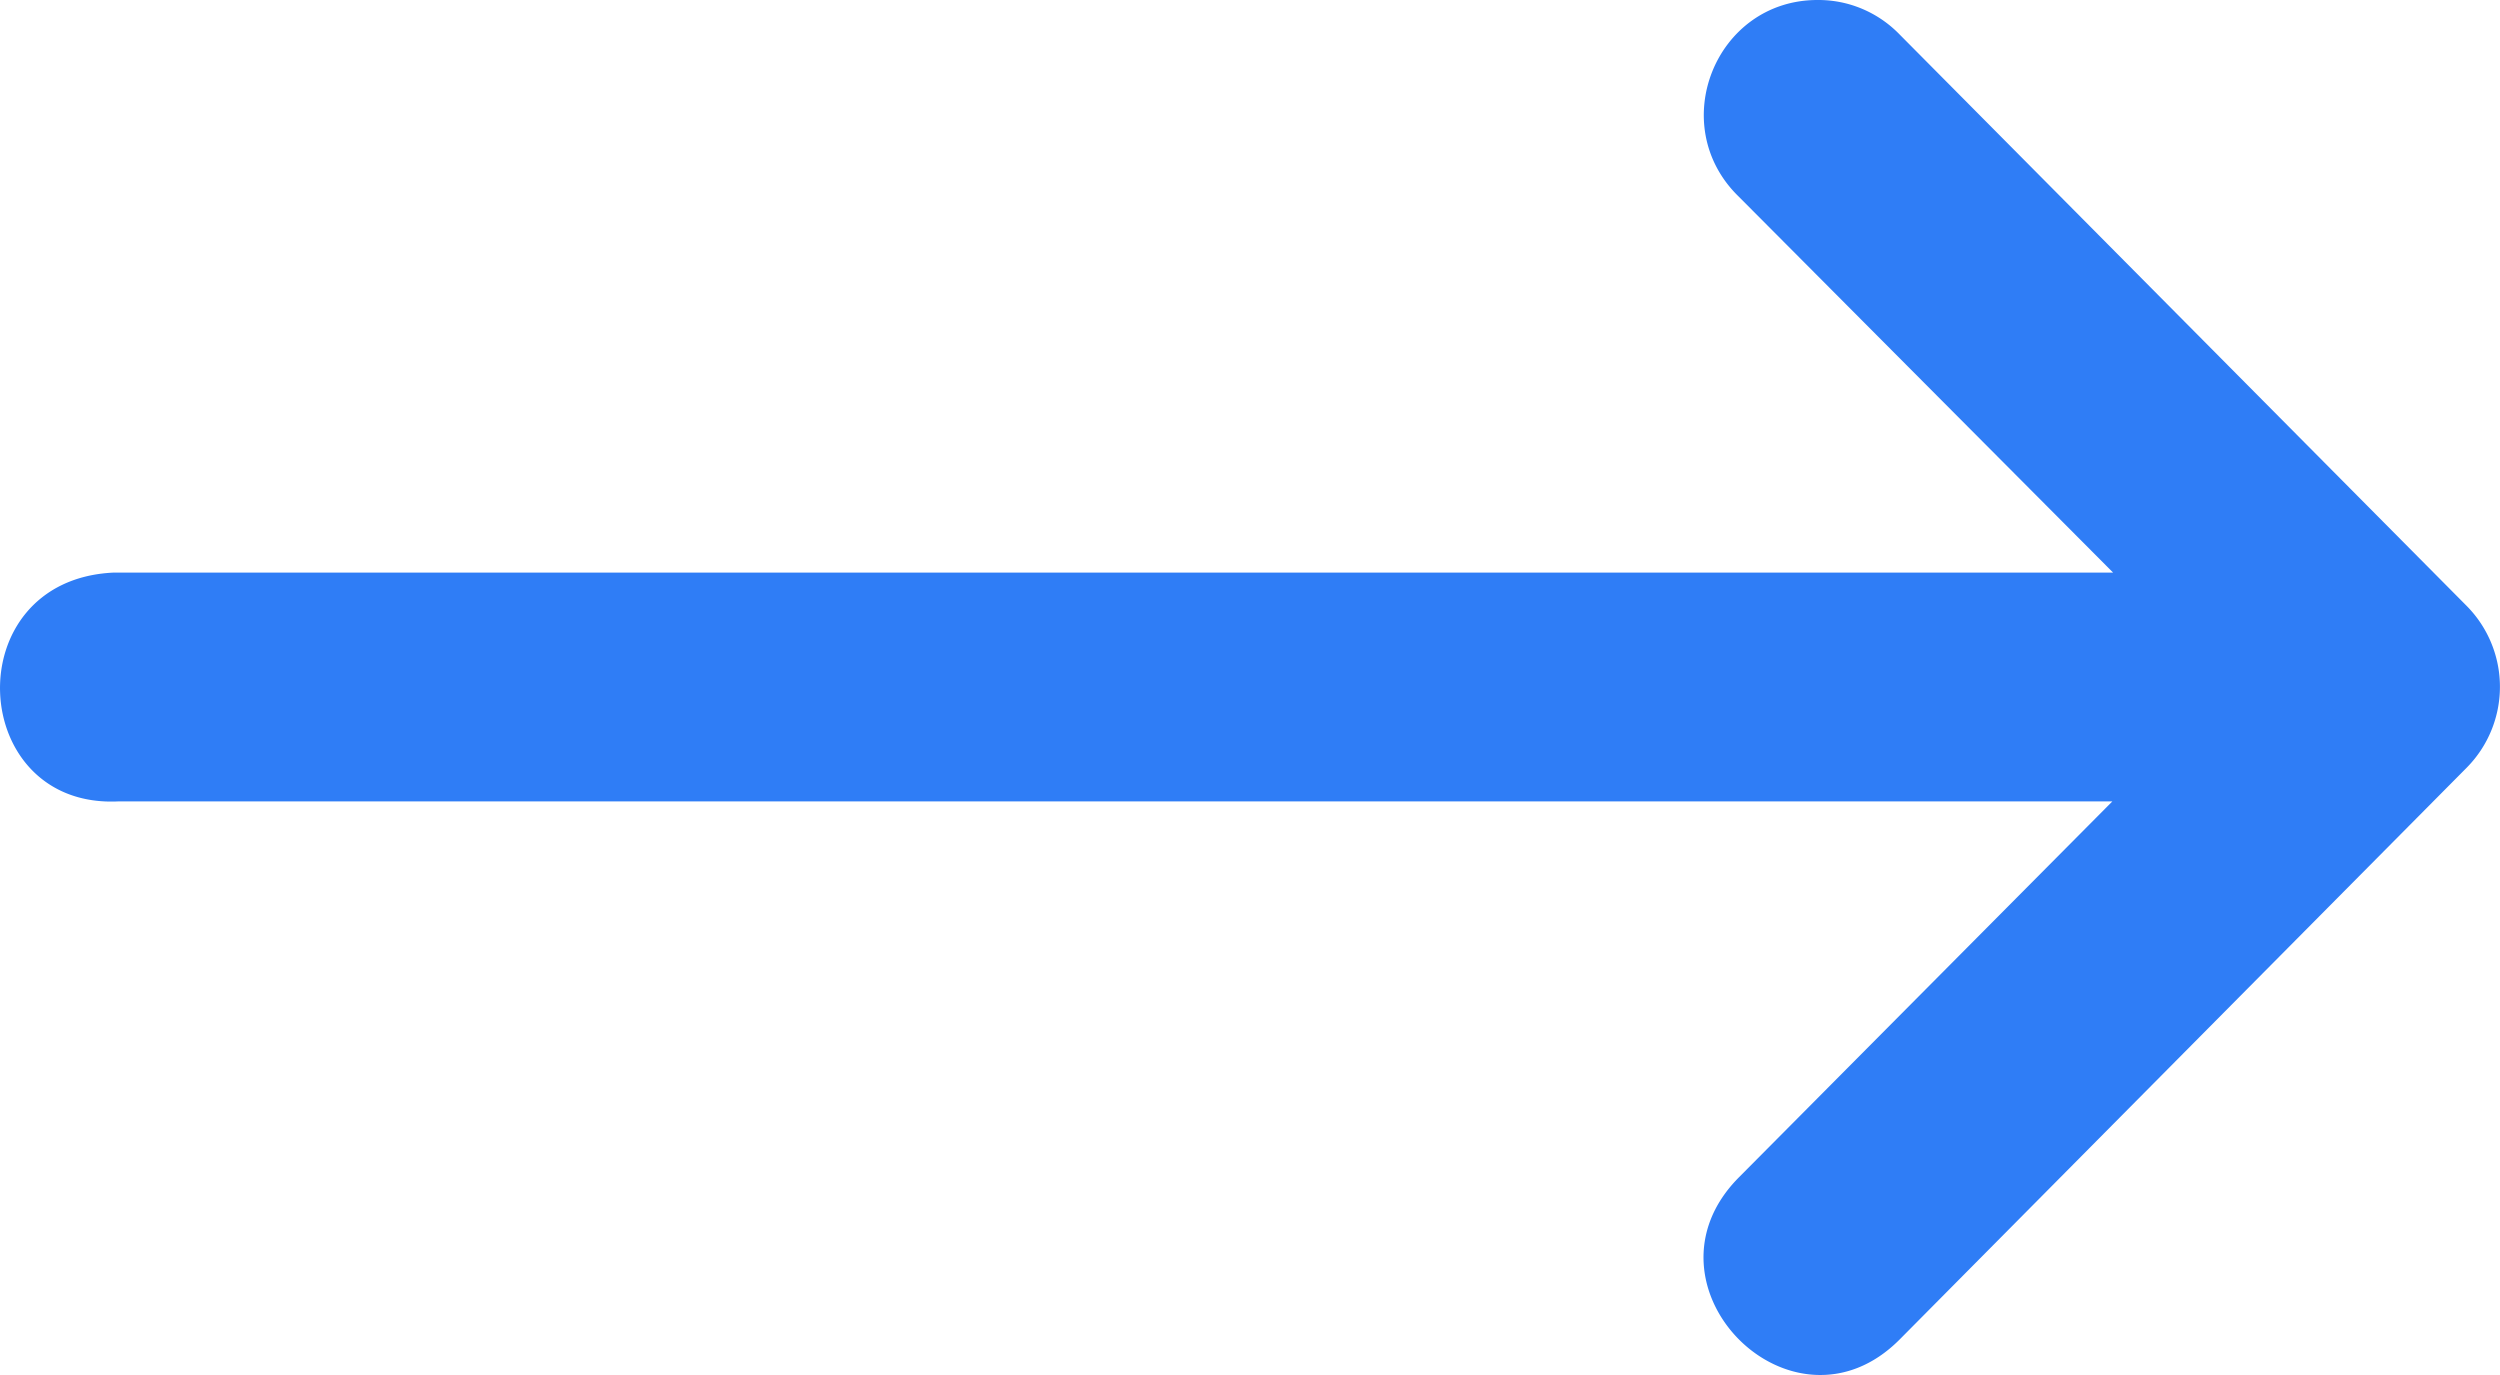
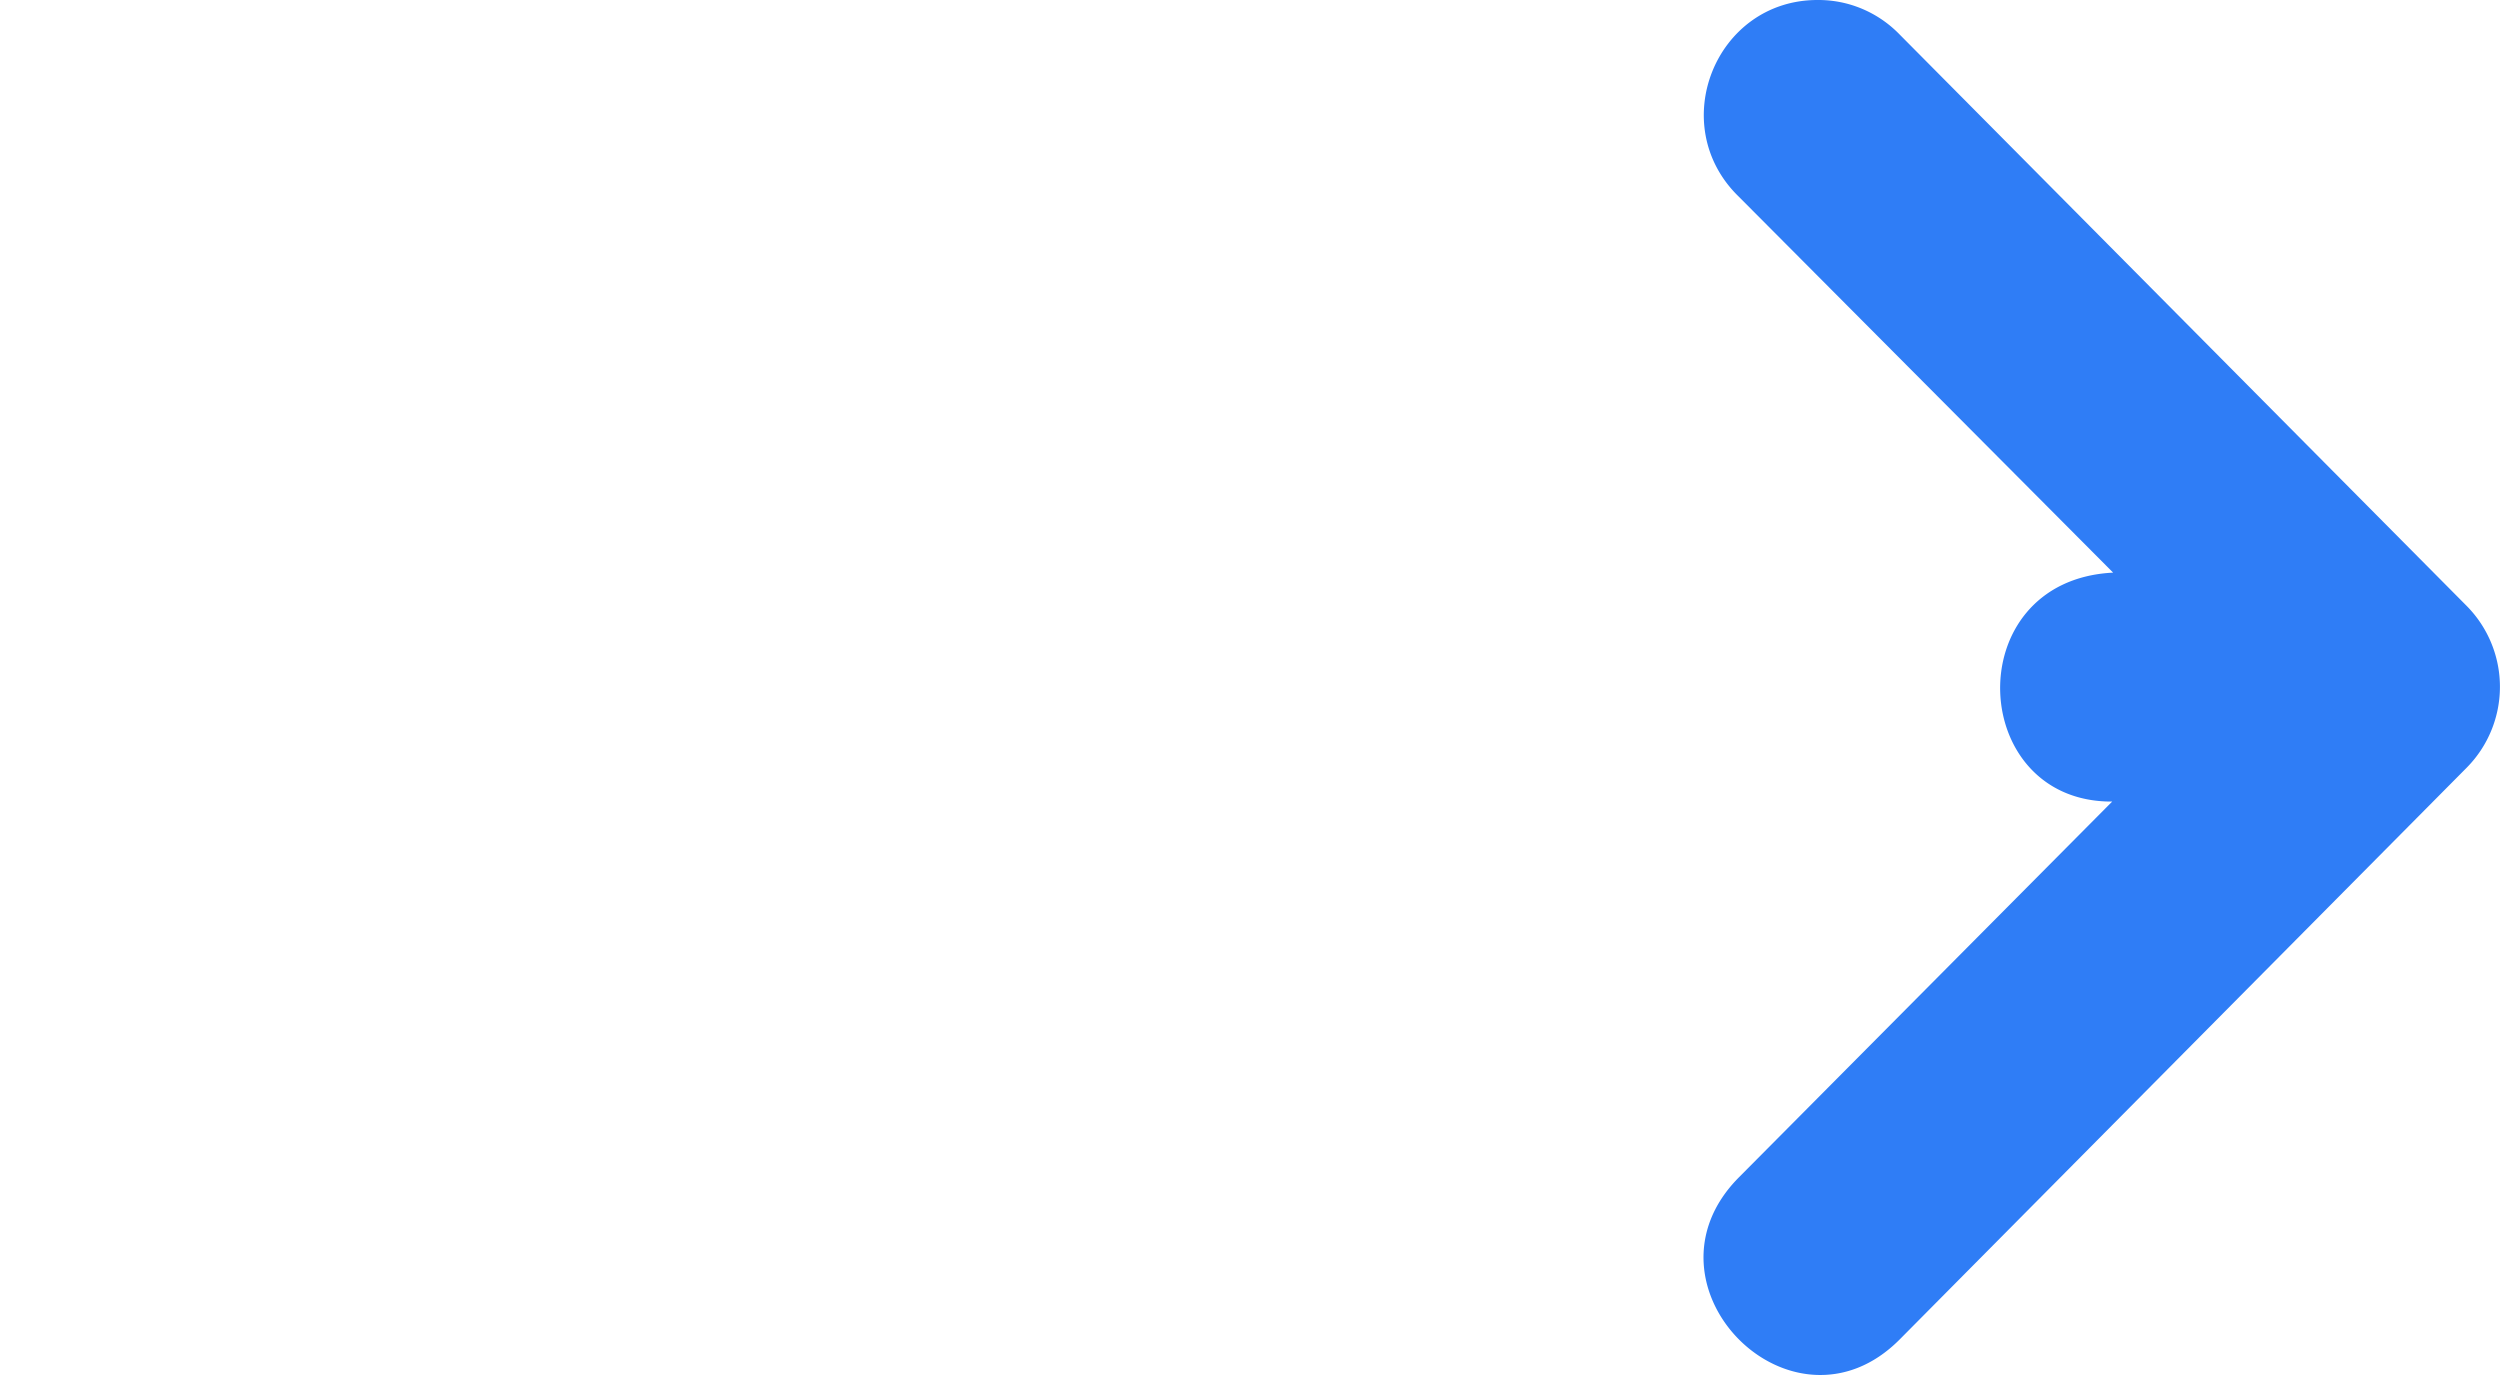
<svg xmlns="http://www.w3.org/2000/svg" width="20" height="11" fill="none">
-   <path d="M.951 6.411h15.948l-2.988 3.008c-.858.864.429 2.16 1.287 1.296l2.721-2.744 1.817-1.832a.92.92 0 0 0 0-1.289L15.198.277c-.173-.179-.41-.279-.658-.277-.817 0-1.218 1.002-.63 1.573l2.995 3.008H.904c-1.259.063-1.165 1.893.047 1.83z" fill="#2f7df6" />
+   <path d="M.951 6.411h15.948l-2.988 3.008c-.858.864.429 2.16 1.287 1.296l2.721-2.744 1.817-1.832a.92.92 0 0 0 0-1.289L15.198.277c-.173-.179-.41-.279-.658-.277-.817 0-1.218 1.002-.63 1.573l2.995 3.008c-1.259.063-1.165 1.893.047 1.83z" fill="#2f7df6" />
</svg>